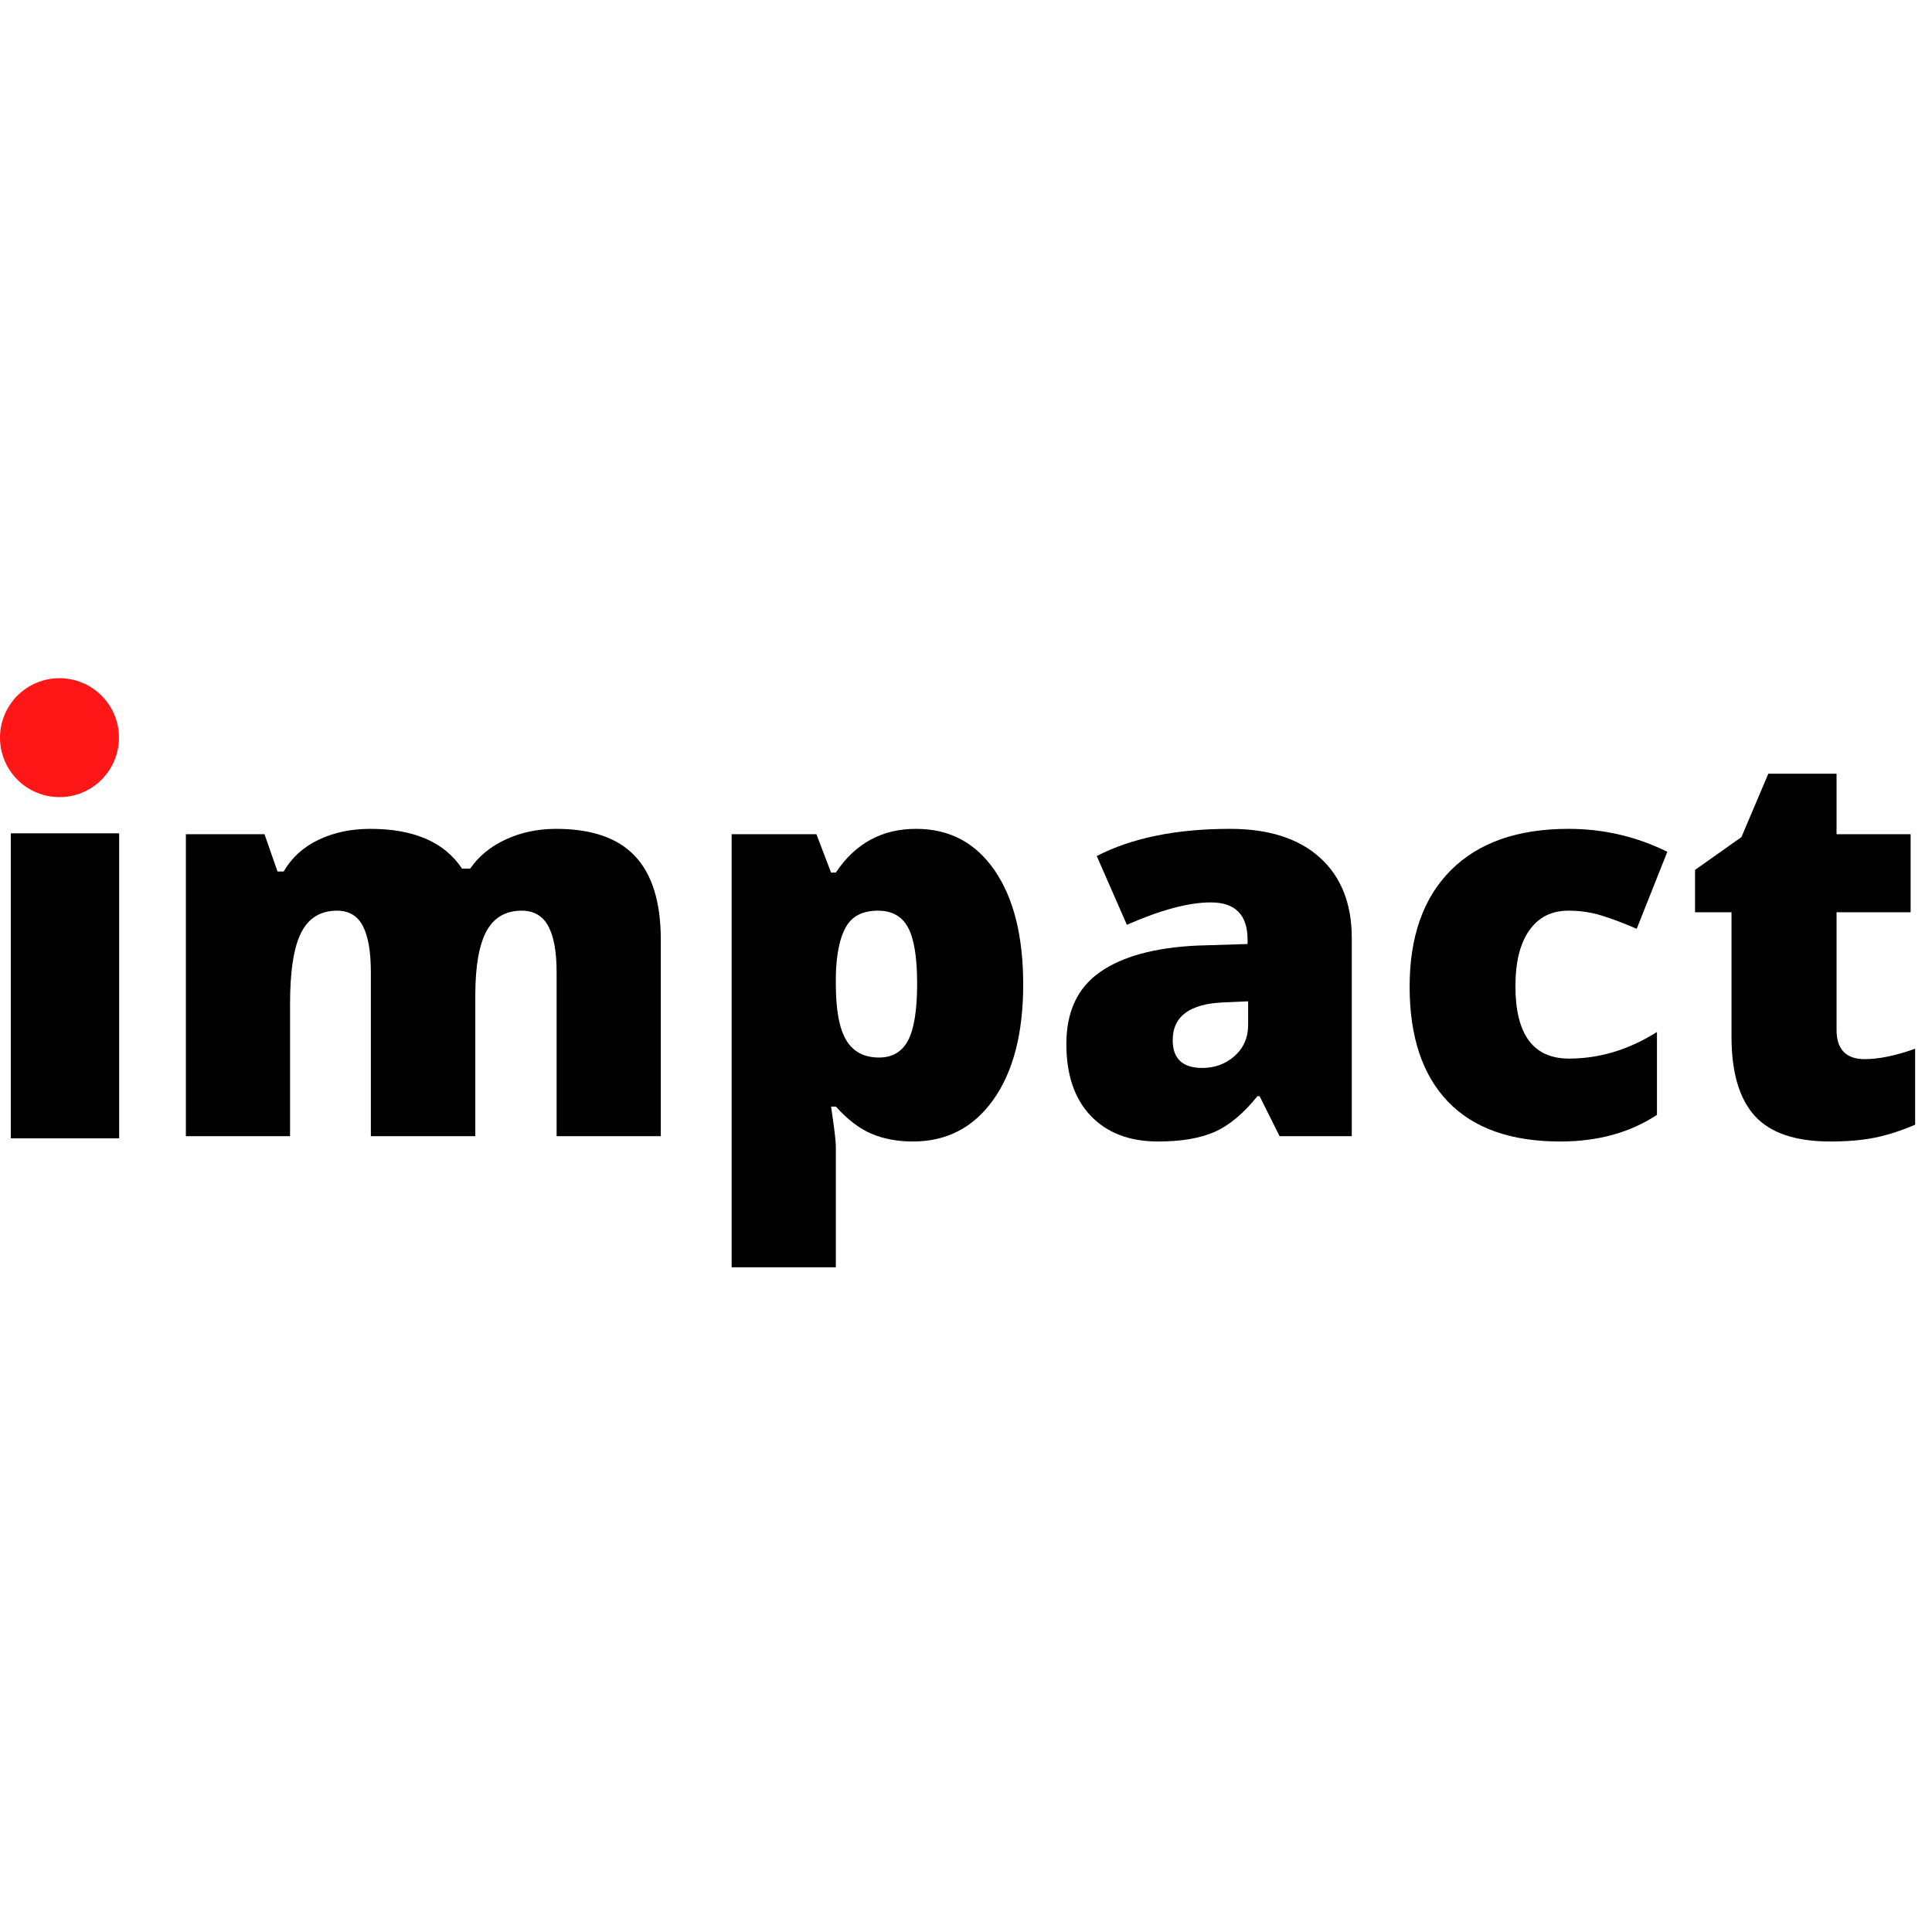
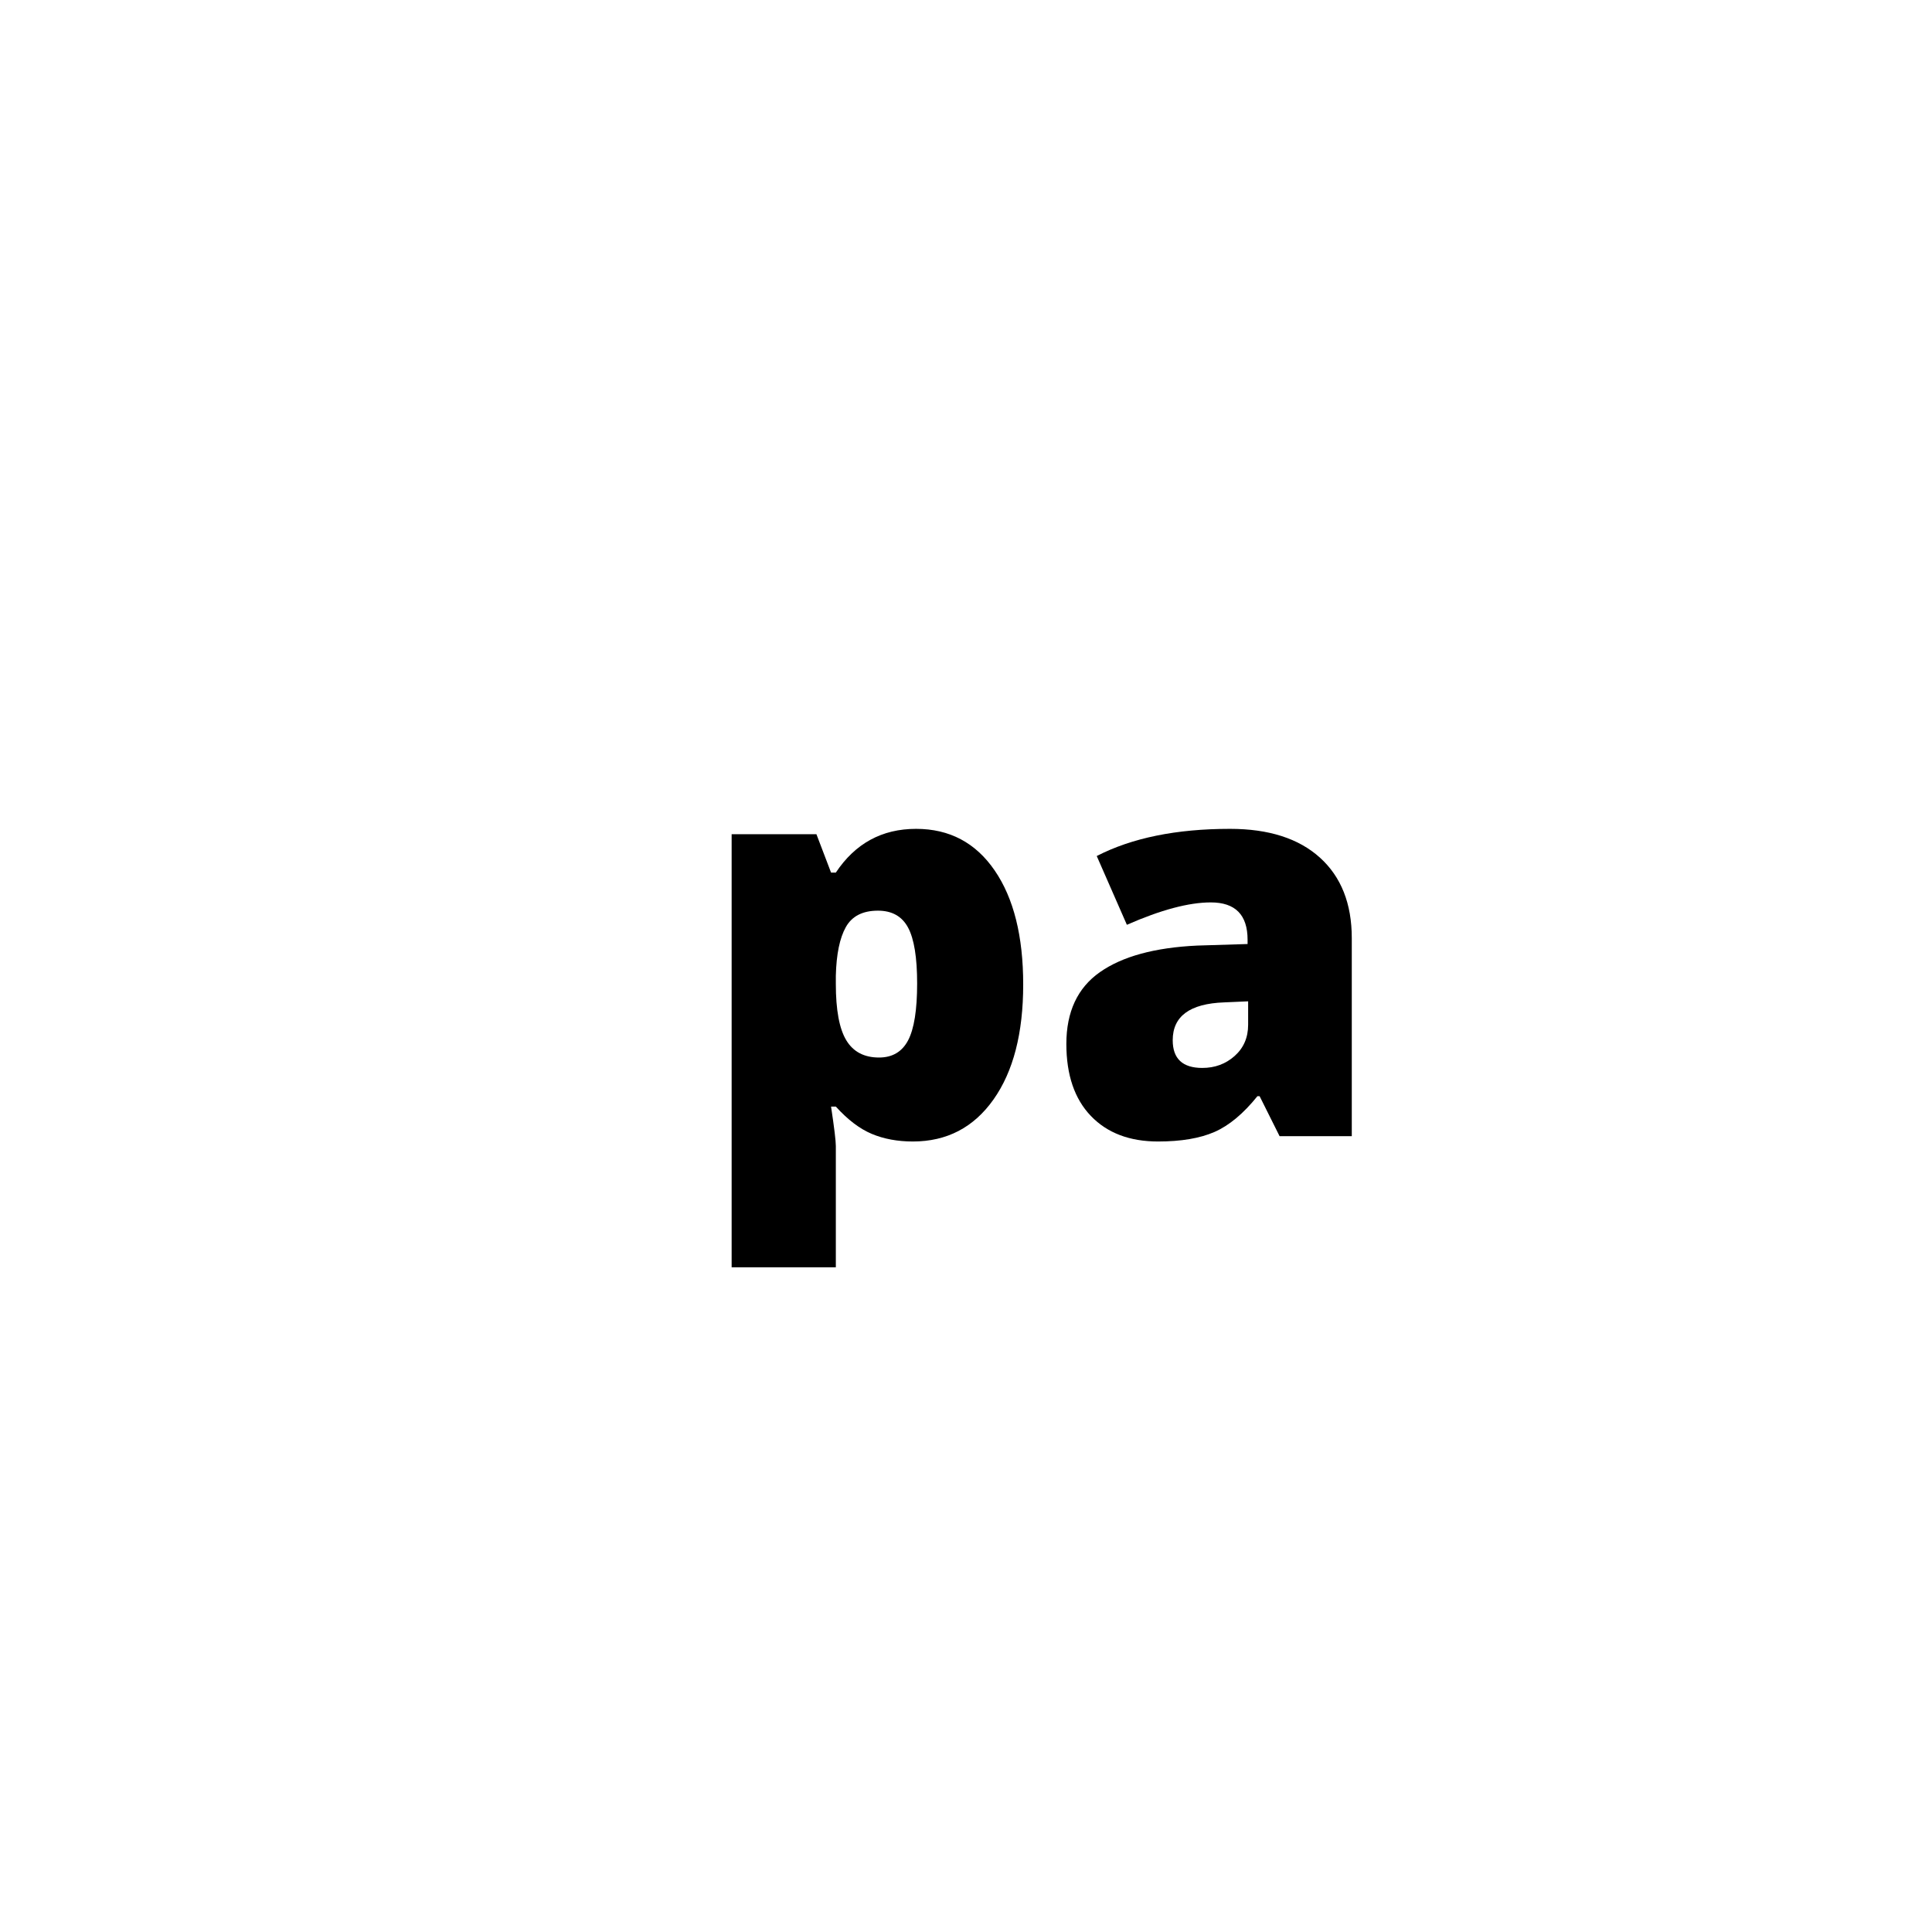
<svg xmlns="http://www.w3.org/2000/svg" xmlns:xlink="http://www.w3.org/1999/xlink" width="600pt" height="600pt" viewBox="0 0 600 600">
  <defs>
    <g>
      <symbol overflow="visible" id="glyph0-0">
        <path style="stroke:none;" d="M 14.406 -121.016 L 84.094 -121.016 L 84.094 0 L 14.406 0 Z M 23.094 -8.609 L 75.406 -8.609 L 75.406 -112.406 L 23.094 -112.406 Z M 23.094 -8.609 " />
      </symbol>
      <symbol overflow="visible" id="glyph0-1">
-         <path style="stroke:none;" d="M 126.312 0 L 126.312 -50.984 C 126.312 -57.328 125.441 -62.086 123.703 -65.266 C 121.961 -68.441 119.219 -70.031 115.469 -70.031 C 110.5 -70.031 106.852 -67.906 104.531 -63.656 C 102.219 -59.406 101.062 -52.754 101.062 -43.703 L 101.062 0 L 68.625 0 L 68.625 -50.984 C 68.625 -57.328 67.797 -62.086 66.141 -65.266 C 64.484 -68.441 61.805 -70.031 58.109 -70.031 C 53.023 -70.031 49.32 -67.766 47 -63.234 C 44.688 -58.711 43.531 -51.316 43.531 -41.047 L 43.531 0 L 11.172 0 L 11.172 -93.781 L 35.594 -93.781 L 39.641 -82.188 L 41.547 -82.188 C 44.035 -86.488 47.641 -89.77 52.359 -92.031 C 57.078 -94.301 62.441 -95.438 68.453 -95.438 C 81.973 -95.438 91.461 -91.328 96.922 -83.109 L 99.484 -83.109 C 102.141 -86.961 105.828 -89.977 110.547 -92.156 C 115.266 -94.344 120.461 -95.438 126.141 -95.438 C 137.234 -95.438 145.426 -92.594 150.719 -86.906 C 156.02 -81.227 158.672 -72.594 158.672 -61 L 158.672 0 Z M 126.312 0 " />
-       </symbol>
+         </symbol>
      <symbol overflow="visible" id="glyph0-2">
        <path style="stroke:none;" d="M 67.453 1.656 C 62.711 1.656 58.461 0.867 54.703 -0.703 C 50.953 -2.273 47.227 -5.102 43.531 -9.188 L 42.047 -9.188 C 43.035 -2.625 43.531 1.457 43.531 3.062 L 43.531 40.719 L 11.172 40.719 L 11.172 -93.781 L 37.5 -93.781 L 42.047 -81.859 L 43.531 -81.859 C 49.551 -90.91 57.859 -95.438 68.453 -95.438 C 78.828 -95.438 86.961 -91.129 92.859 -82.516 C 98.766 -73.91 101.719 -62.102 101.719 -47.094 C 101.719 -31.977 98.641 -20.07 92.484 -11.375 C 86.336 -2.688 77.992 1.656 67.453 1.656 Z M 56.609 -70.031 C 51.867 -70.031 48.547 -68.332 46.641 -64.938 C 44.734 -61.539 43.695 -56.504 43.531 -49.828 L 43.531 -47.266 C 43.531 -39.203 44.609 -33.379 46.766 -29.797 C 48.922 -26.211 52.316 -24.422 56.953 -24.422 C 61.086 -24.422 64.094 -26.195 65.969 -29.75 C 67.844 -33.312 68.781 -39.203 68.781 -47.422 C 68.781 -55.484 67.844 -61.266 65.969 -64.766 C 64.094 -68.273 60.973 -70.031 56.609 -70.031 Z M 56.609 -70.031 " />
      </symbol>
      <symbol overflow="visible" id="glyph0-3">
        <path style="stroke:none;" d="M 72.344 0 L 66.141 -12.422 L 65.469 -12.422 C 61.113 -7.004 56.672 -3.301 52.141 -1.312 C 47.617 0.664 41.77 1.656 34.594 1.656 C 25.77 1.656 18.816 -0.988 13.734 -6.281 C 8.66 -11.582 6.125 -19.035 6.125 -28.641 C 6.125 -38.629 9.598 -46.062 16.547 -50.938 C 23.504 -55.82 33.578 -58.57 46.766 -59.188 L 62.406 -59.672 L 62.406 -61 C 62.406 -68.727 58.598 -72.594 50.984 -72.594 C 44.141 -72.594 35.453 -70.273 24.922 -65.641 L 15.562 -87 C 26.488 -92.625 40.285 -95.438 56.953 -95.438 C 68.973 -95.438 78.281 -92.457 84.875 -86.5 C 91.469 -80.539 94.766 -72.207 94.766 -61.5 L 94.766 0 Z M 48.344 -21.188 C 52.258 -21.188 55.609 -22.426 58.391 -24.906 C 61.18 -27.395 62.578 -30.625 62.578 -34.594 L 62.578 -41.875 L 55.125 -41.547 C 44.477 -41.16 39.156 -37.242 39.156 -29.797 C 39.156 -24.055 42.219 -21.188 48.344 -21.188 Z M 48.344 -21.188 " />
      </symbol>
      <symbol overflow="visible" id="glyph0-4">
-         <path style="stroke:none;" d="M 53.891 1.656 C 38.547 1.656 26.914 -2.477 19 -10.75 C 11.082 -19.031 7.125 -30.926 7.125 -46.438 C 7.125 -62 11.398 -74.055 19.953 -82.609 C 28.504 -91.16 40.672 -95.438 56.453 -95.438 C 67.316 -95.438 77.551 -93.062 87.156 -88.312 L 77.641 -64.391 C 73.723 -66.109 70.109 -67.477 66.797 -68.5 C 63.484 -69.52 60.035 -70.031 56.453 -70.031 C 51.211 -70.031 47.156 -67.988 44.281 -63.906 C 41.414 -59.82 39.984 -54.051 39.984 -46.594 C 39.984 -31.594 45.523 -24.094 56.609 -24.094 C 66.109 -24.094 75.219 -26.848 83.938 -32.359 L 83.938 -6.625 C 75.602 -1.102 65.586 1.656 53.891 1.656 Z M 53.891 1.656 " />
-       </symbol>
+         </symbol>
      <symbol overflow="visible" id="glyph0-5">
-         <path style="stroke:none;" d="M 57.109 -23.922 C 61.473 -23.922 66.688 -25 72.75 -27.156 L 72.75 -3.562 C 68.395 -1.688 64.242 -0.348 60.297 0.453 C 56.348 1.254 51.727 1.656 46.438 1.656 C 35.562 1.656 27.723 -1.004 22.922 -6.328 C 18.117 -11.648 15.719 -19.832 15.719 -30.875 L 15.719 -69.531 L 4.391 -69.531 L 4.391 -82.688 L 18.797 -92.875 L 27.156 -112.562 L 48.344 -112.562 L 48.344 -93.781 L 71.344 -93.781 L 71.344 -69.531 L 48.344 -69.531 L 48.344 -33.031 C 48.344 -26.957 51.266 -23.922 57.109 -23.922 Z M 57.109 -23.922 " />
-       </symbol>
+         </symbol>
    </g>
  </defs>
  <g id="surface1">
-     <path style=" stroke:none;fill-rule:nonzero;fill:rgb(100%,8.629%,8.629%);fill-opacity:1;" d="M 18.469 210.617 C 17.863 210.617 17.262 210.648 16.66 210.707 C 16.059 210.766 15.461 210.855 14.867 210.973 C 14.273 211.09 13.688 211.238 13.109 211.414 C 12.527 211.59 11.961 211.793 11.402 212.023 C 10.844 212.254 10.297 212.512 9.762 212.797 C 9.23 213.082 8.711 213.395 8.207 213.73 C 7.707 214.066 7.219 214.426 6.754 214.809 C 6.285 215.195 5.836 215.598 5.41 216.027 C 4.98 216.453 4.574 216.902 4.191 217.371 C 3.809 217.836 3.449 218.324 3.113 218.824 C 2.777 219.328 2.465 219.848 2.18 220.379 C 1.895 220.914 1.637 221.461 1.406 222.02 C 1.176 222.578 0.973 223.145 0.797 223.727 C 0.621 224.305 0.473 224.891 0.355 225.484 C 0.238 226.078 0.148 226.676 0.09 227.277 C 0.031 227.879 0 228.48 0 229.086 C 0 229.691 0.031 230.293 0.09 230.898 C 0.148 231.5 0.238 232.098 0.355 232.691 C 0.473 233.281 0.621 233.867 0.797 234.449 C 0.973 235.027 1.176 235.594 1.406 236.152 C 1.637 236.715 1.895 237.258 2.18 237.793 C 2.465 238.324 2.777 238.844 3.113 239.348 C 3.449 239.852 3.809 240.336 4.191 240.805 C 4.574 241.27 4.98 241.719 5.41 242.145 C 5.836 242.574 6.285 242.98 6.754 243.363 C 7.219 243.746 7.707 244.105 8.207 244.441 C 8.711 244.777 9.23 245.09 9.762 245.375 C 10.297 245.66 10.844 245.918 11.402 246.148 C 11.961 246.383 12.527 246.586 13.109 246.762 C 13.688 246.938 14.273 247.082 14.867 247.199 C 15.461 247.32 16.059 247.406 16.66 247.465 C 17.262 247.527 17.863 247.555 18.469 247.555 C 19.074 247.555 19.676 247.527 20.277 247.465 C 20.883 247.406 21.48 247.32 22.07 247.199 C 22.664 247.082 23.25 246.938 23.832 246.762 C 24.41 246.586 24.977 246.383 25.535 246.148 C 26.094 245.918 26.641 245.66 27.176 245.375 C 27.707 245.09 28.227 244.777 28.73 244.441 C 29.234 244.105 29.719 243.746 30.184 243.363 C 30.652 242.98 31.102 242.574 31.527 242.145 C 31.957 241.719 32.363 241.27 32.746 240.805 C 33.129 240.336 33.488 239.852 33.824 239.348 C 34.16 238.844 34.473 238.324 34.758 237.793 C 35.043 237.258 35.301 236.715 35.531 236.152 C 35.762 235.594 35.969 235.027 36.141 234.449 C 36.316 233.867 36.465 233.281 36.582 232.691 C 36.699 232.098 36.789 231.5 36.848 230.898 C 36.906 230.293 36.938 229.691 36.938 229.086 C 36.938 228.48 36.906 227.879 36.848 227.277 C 36.789 226.676 36.699 226.078 36.582 225.484 C 36.465 224.891 36.316 224.305 36.141 223.727 C 35.969 223.145 35.762 222.578 35.531 222.02 C 35.301 221.461 35.043 220.914 34.758 220.379 C 34.473 219.848 34.16 219.328 33.824 218.824 C 33.488 218.324 33.129 217.836 32.746 217.371 C 32.363 216.902 31.957 216.453 31.527 216.027 C 31.102 215.598 30.652 215.195 30.184 214.809 C 29.719 214.426 29.234 214.066 28.73 213.73 C 28.227 213.395 27.707 213.082 27.176 212.797 C 26.641 212.512 26.094 212.254 25.535 212.023 C 24.977 211.793 24.41 211.59 23.832 211.414 C 23.25 211.238 22.664 211.09 22.07 210.973 C 21.48 210.855 20.883 210.766 20.277 210.707 C 19.676 210.648 19.074 210.617 18.469 210.617 Z M 18.469 210.617 " />
-     <path style=" stroke:none;fill-rule:nonzero;fill:rgb(0%,0%,0%);fill-opacity:1;" d="M 3.348 258.797 L 37.004 258.797 L 37.004 353.527 L 3.348 353.527 Z M 3.348 258.797 " />
    <g style="fill:rgb(0%,0%,0%);fill-opacity:1;">
      <use xlink:href="#glyph0-1" x="46.548" y="352.846" />
    </g>
    <g style="fill:rgb(0%,0%,0%);fill-opacity:1;">
      <use xlink:href="#glyph0-2" x="216.045" y="352.846" />
    </g>
    <g style="fill:rgb(0%,0%,0%);fill-opacity:1;">
      <use xlink:href="#glyph0-3" x="325.042" y="352.846" />
    </g>
    <g style="fill:rgb(0%,0%,0%);fill-opacity:1;">
      <use xlink:href="#glyph0-4" x="430.647" y="352.846" />
    </g>
    <g style="fill:rgb(0%,0%,0%);fill-opacity:1;">
      <use xlink:href="#glyph0-5" x="522.016" y="352.846" />
    </g>
  </g>
</svg>